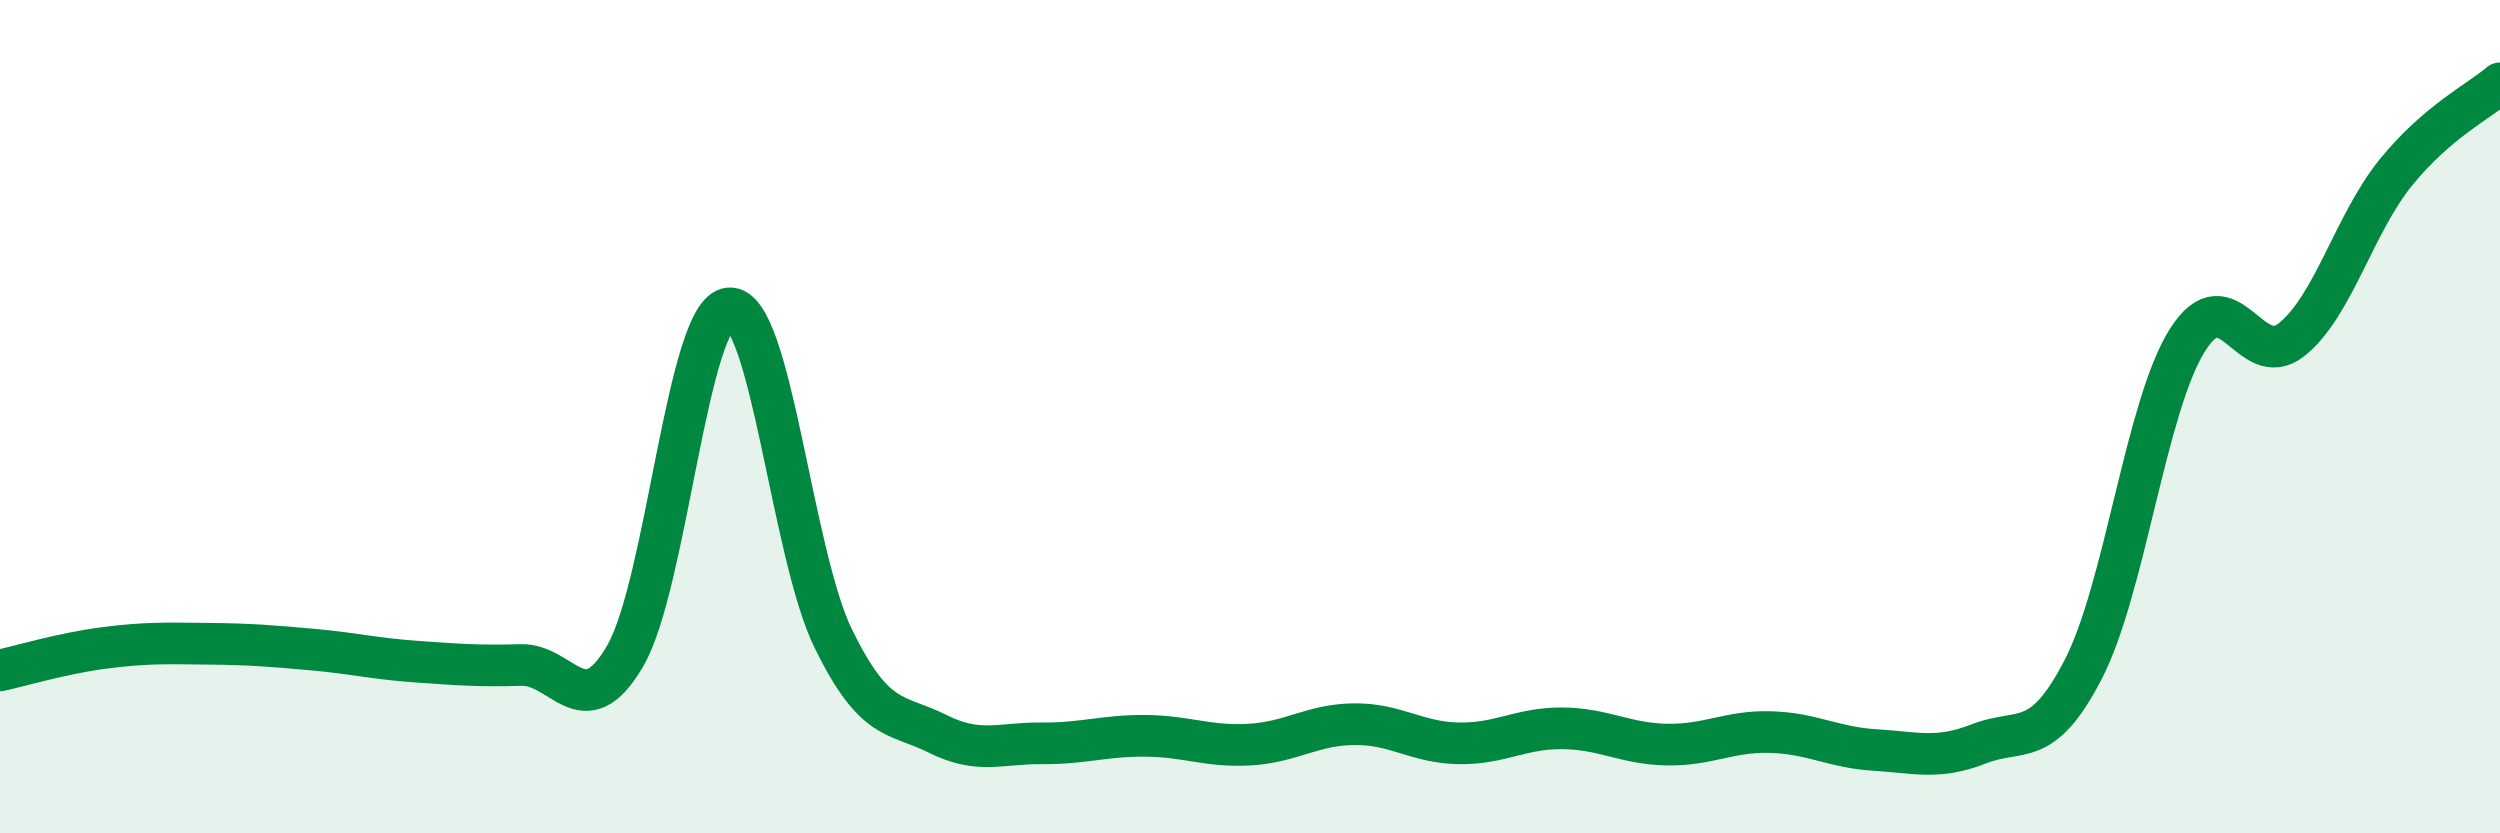
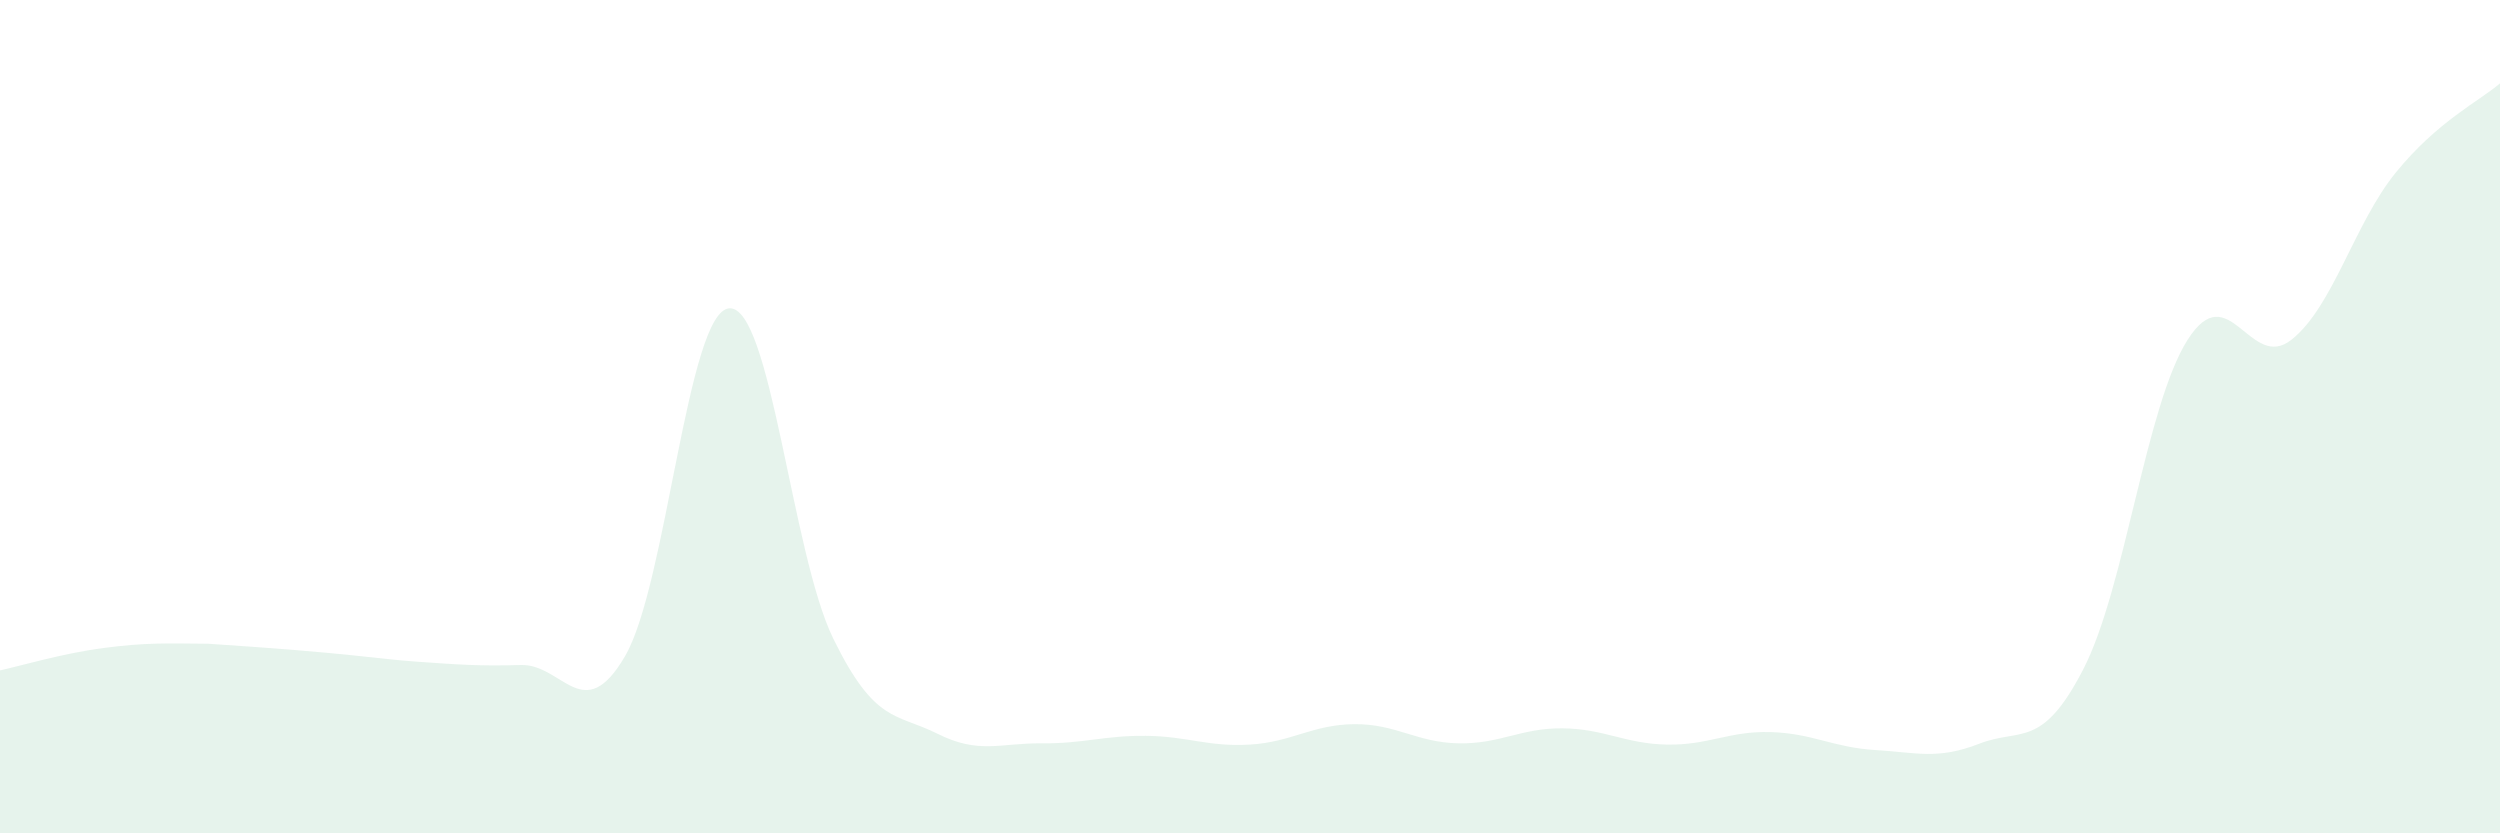
<svg xmlns="http://www.w3.org/2000/svg" width="60" height="20" viewBox="0 0 60 20">
-   <path d="M 0,16.09 C 0.5,15.98 1.5,15.68 2.5,15.55 C 3.5,15.42 4,15.44 5,15.45 C 6,15.46 6.5,15.5 7.5,15.59 C 8.5,15.68 9,15.81 10,15.88 C 11,15.95 11.5,15.99 12.5,15.96 C 13.5,15.93 14,17.46 15,15.75 C 16,14.04 16.5,7.48 17.5,7.4 C 18.5,7.32 19,13.29 20,15.33 C 21,17.37 21.5,17.11 22.5,17.61 C 23.5,18.11 24,17.83 25,17.84 C 26,17.85 26.5,17.65 27.5,17.66 C 28.5,17.67 29,17.93 30,17.87 C 31,17.81 31.5,17.39 32.5,17.38 C 33.5,17.37 34,17.82 35,17.84 C 36,17.86 36.5,17.47 37.5,17.48 C 38.5,17.49 39,17.85 40,17.87 C 41,17.89 41.5,17.54 42.5,17.57 C 43.5,17.6 44,17.94 45,18 C 46,18.06 46.5,18.24 47.5,17.85 C 48.5,17.46 49,18 50,16.06 C 51,14.12 51.5,9.74 52.5,8.16 C 53.5,6.58 54,8.95 55,8.15 C 56,7.35 56.5,5.37 57.5,4.14 C 58.5,2.91 59.5,2.43 60,2L60 20L0 20Z" fill="#008740" opacity="0.1" stroke-linecap="round" stroke-linejoin="round" />
-   <path d="M 0,16.09 C 0.5,15.98 1.5,15.68 2.5,15.55 C 3.5,15.42 4,15.44 5,15.45 C 6,15.46 6.5,15.5 7.5,15.59 C 8.5,15.68 9,15.81 10,15.88 C 11,15.95 11.5,15.99 12.5,15.96 C 13.5,15.93 14,17.46 15,15.75 C 16,14.04 16.5,7.48 17.5,7.4 C 18.5,7.32 19,13.29 20,15.33 C 21,17.37 21.5,17.11 22.5,17.61 C 23.5,18.11 24,17.83 25,17.84 C 26,17.85 26.5,17.65 27.5,17.66 C 28.5,17.67 29,17.93 30,17.87 C 31,17.81 31.5,17.39 32.5,17.38 C 33.5,17.37 34,17.82 35,17.84 C 36,17.86 36.5,17.47 37.5,17.48 C 38.5,17.49 39,17.85 40,17.87 C 41,17.89 41.5,17.54 42.5,17.57 C 43.5,17.6 44,17.94 45,18 C 46,18.06 46.5,18.24 47.5,17.85 C 48.5,17.46 49,18 50,16.06 C 51,14.12 51.5,9.74 52.5,8.16 C 53.5,6.58 54,8.95 55,8.15 C 56,7.35 56.5,5.37 57.5,4.14 C 58.5,2.91 59.5,2.43 60,2" stroke="#008740" stroke-width="1" fill="none" stroke-linecap="round" stroke-linejoin="round" />
+   <path d="M 0,16.09 C 0.5,15.98 1.5,15.68 2.5,15.55 C 3.5,15.42 4,15.44 5,15.45 C 8.5,15.68 9,15.81 10,15.88 C 11,15.95 11.5,15.99 12.5,15.96 C 13.5,15.93 14,17.46 15,15.75 C 16,14.04 16.5,7.48 17.5,7.4 C 18.5,7.32 19,13.29 20,15.33 C 21,17.37 21.5,17.11 22.5,17.61 C 23.5,18.11 24,17.83 25,17.84 C 26,17.85 26.5,17.65 27.5,17.66 C 28.5,17.67 29,17.93 30,17.87 C 31,17.81 31.5,17.39 32.5,17.38 C 33.5,17.37 34,17.82 35,17.84 C 36,17.86 36.5,17.47 37.5,17.48 C 38.5,17.49 39,17.85 40,17.87 C 41,17.89 41.5,17.54 42.5,17.57 C 43.5,17.6 44,17.94 45,18 C 46,18.06 46.5,18.24 47.5,17.85 C 48.5,17.46 49,18 50,16.06 C 51,14.12 51.5,9.74 52.5,8.16 C 53.5,6.58 54,8.95 55,8.15 C 56,7.35 56.5,5.37 57.5,4.14 C 58.5,2.91 59.5,2.43 60,2L60 20L0 20Z" fill="#008740" opacity="0.1" stroke-linecap="round" stroke-linejoin="round" />
</svg>